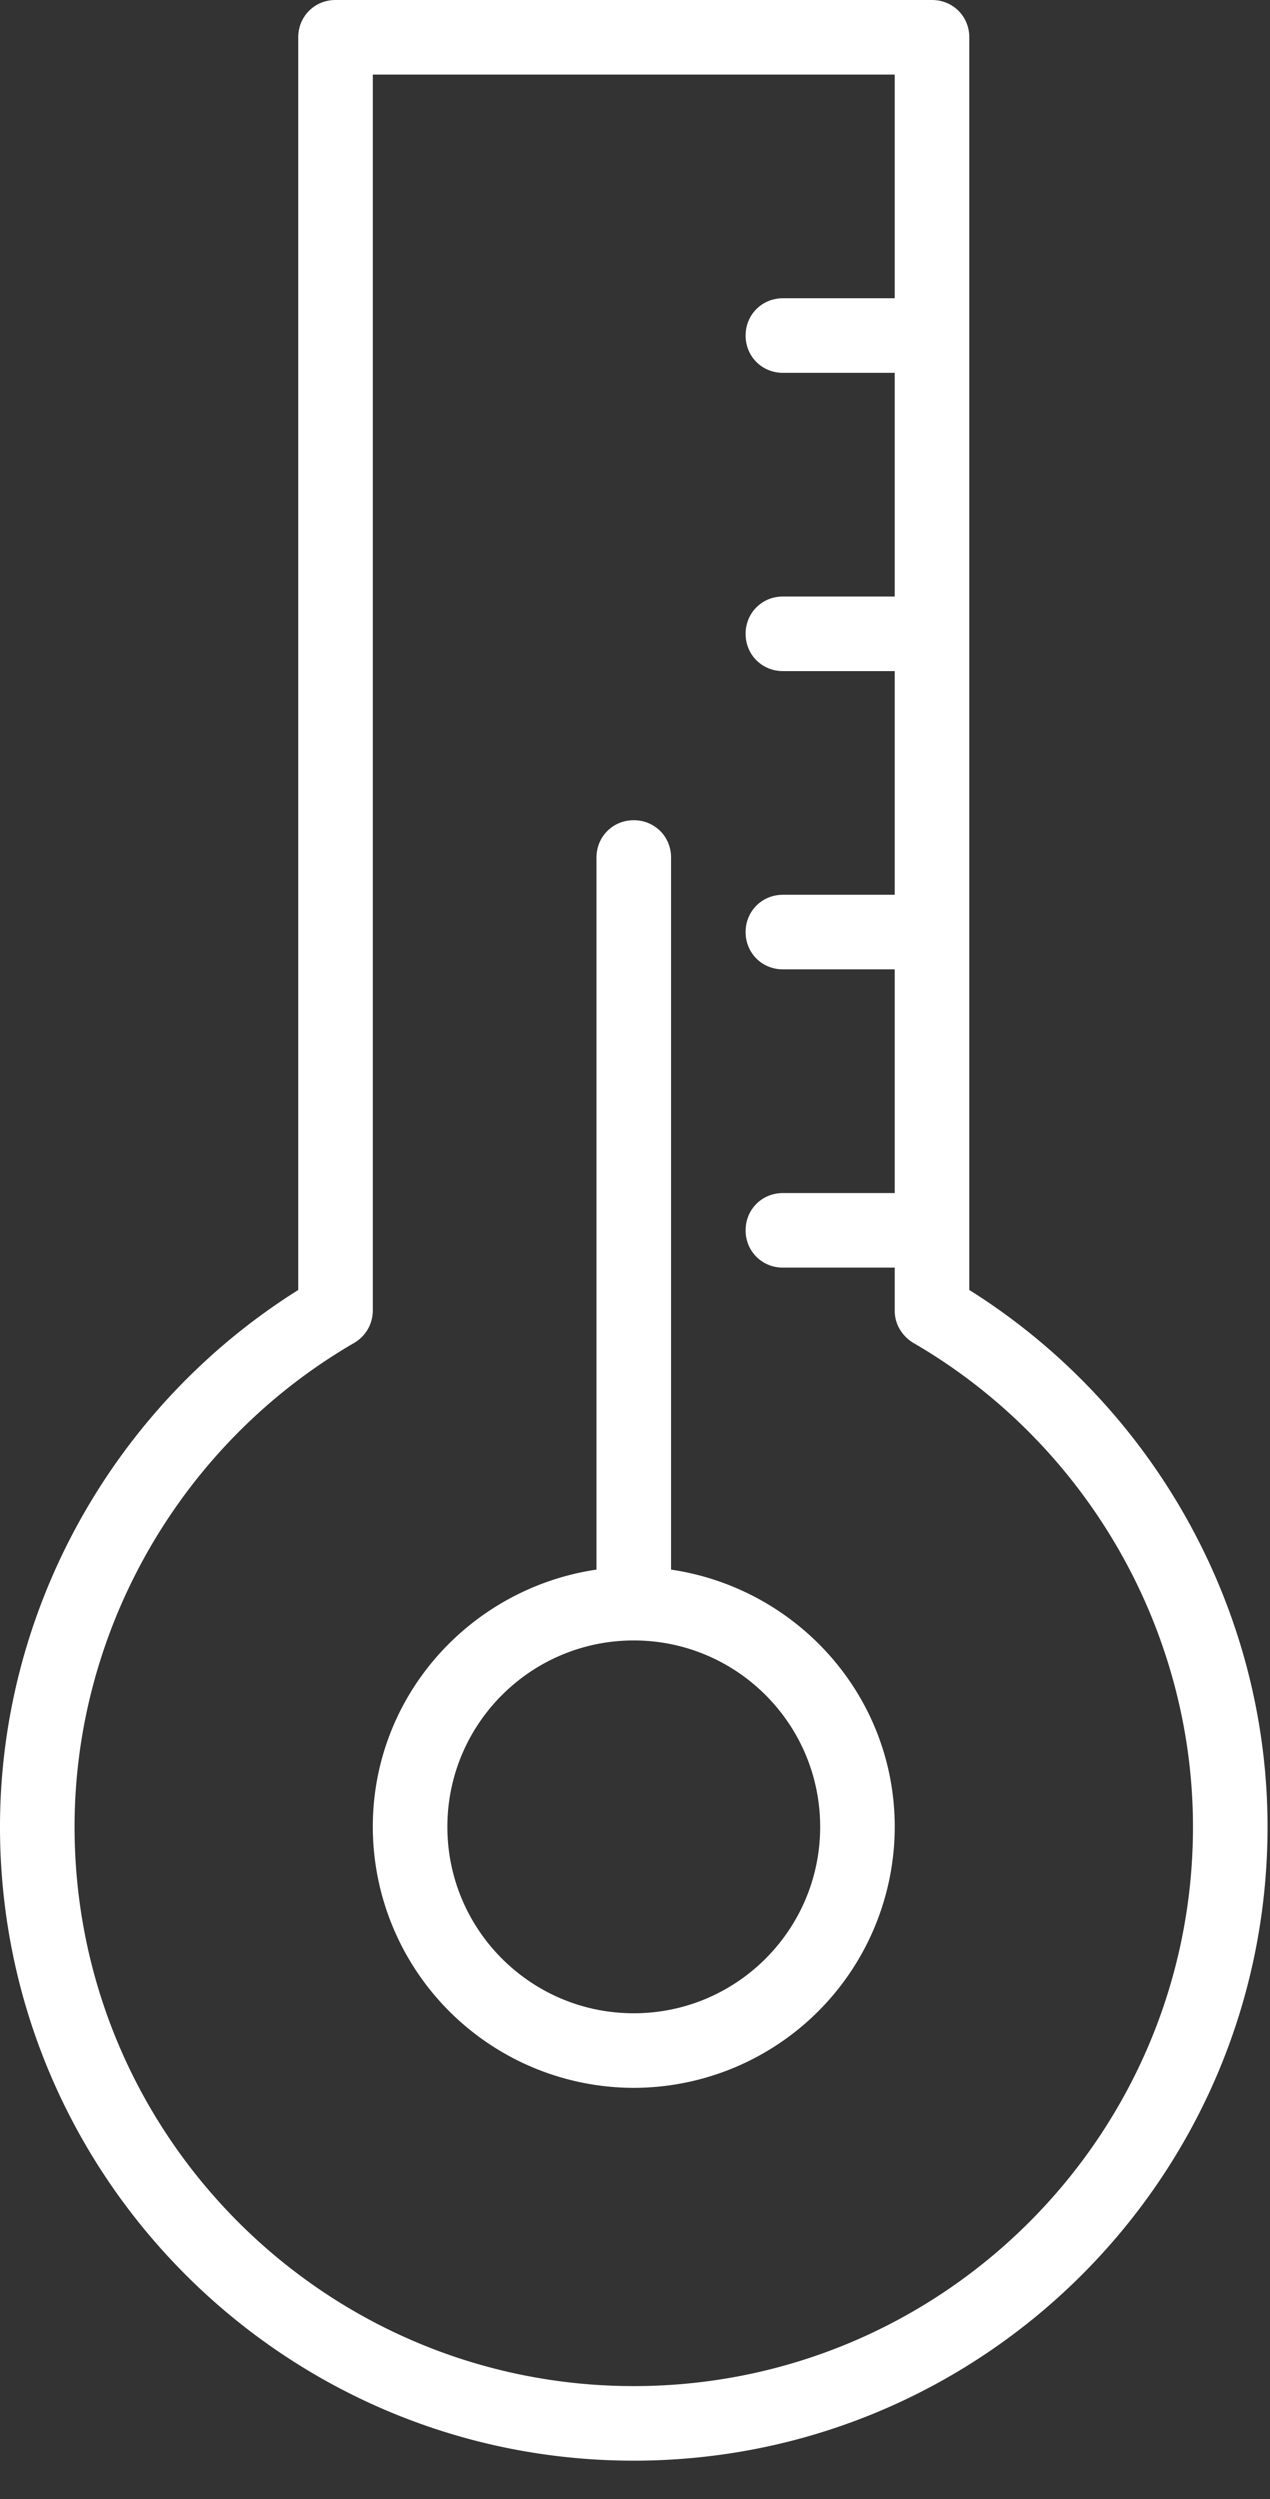
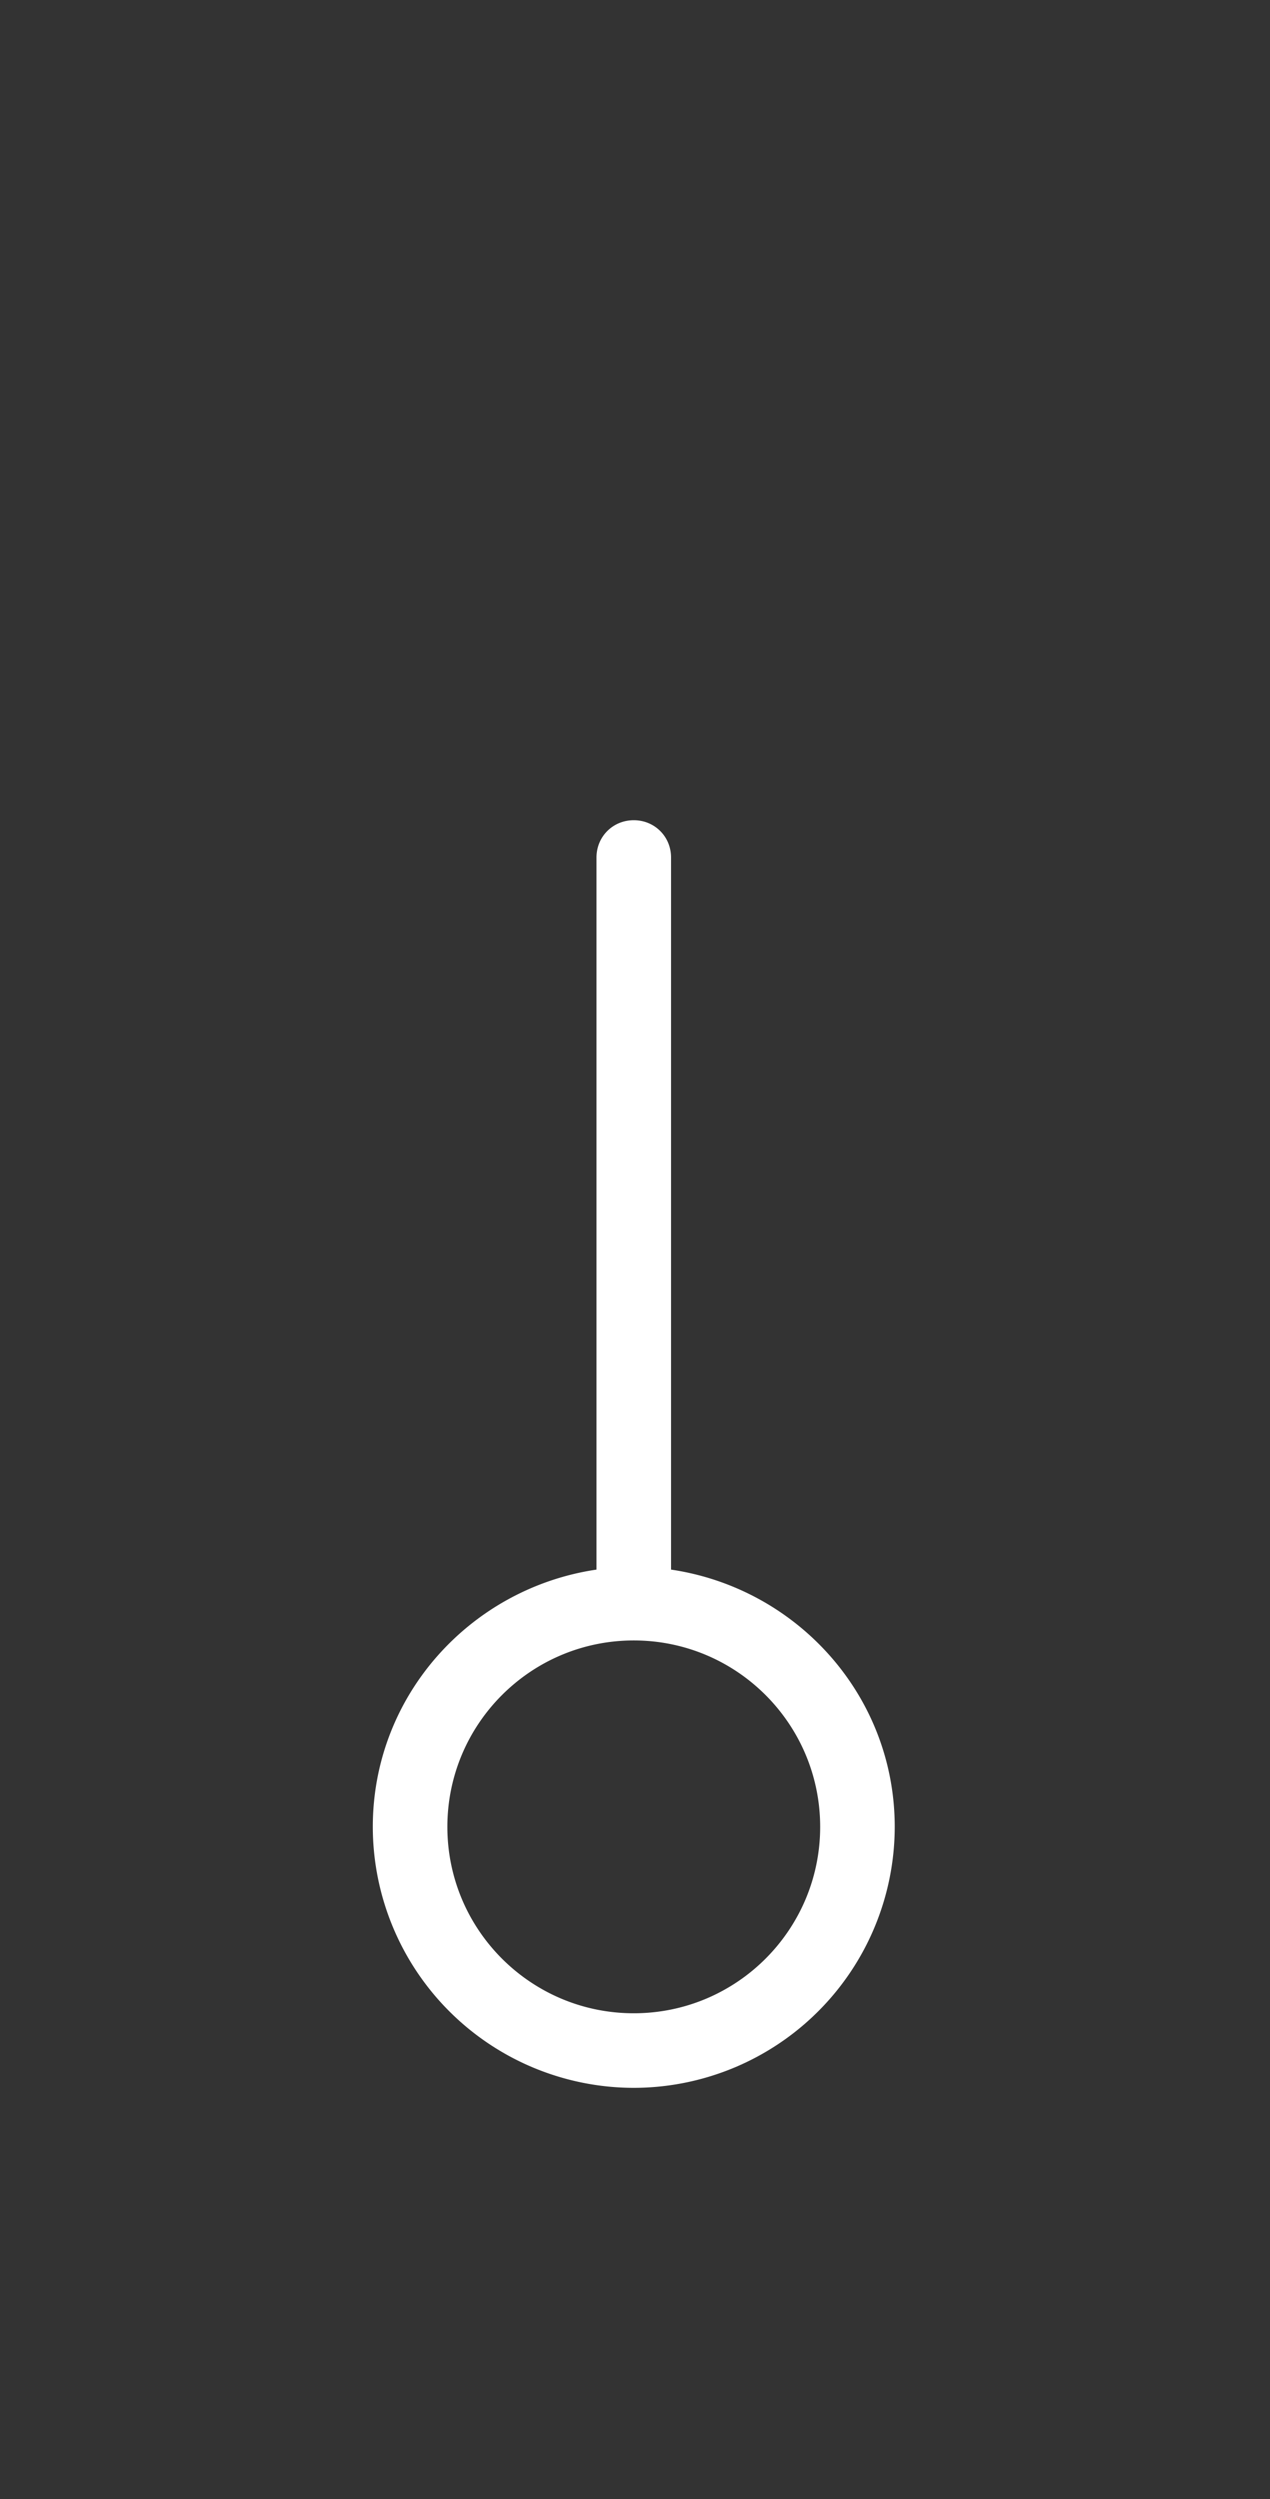
<svg xmlns="http://www.w3.org/2000/svg" height="61" width="31">
  <rect width="100%" height="100%" fill="#333333" stroke="none" />
  <g fill="#fff" fill-rule="evenodd">
-     <path d="M15.47 60.06c8.536 0 15.47-6.934 15.47-15.47 0-5.314-2.785-10.283-7.28-13.104V.91c0-.51-.4-.91-.91-.91H8.19c-.51 0-.91.4-.91.91v30.576C2.785 34.307 0 39.276 0 44.59c0 8.536 6.934 15.47 15.47 15.47zM8.645 32.778a.918.918 0 0 0 .455-.782V1.82h12.74v5.46h-2.73c-.51 0-.91.4-.91.91s.4.91.91.91h2.73v5.46h-2.73c-.51 0-.91.4-.91.91s.4.91.91.91h2.73v5.46h-2.73c-.51 0-.91.4-.91.91s.4.91.91.91h2.73v5.46h-2.73c-.51 0-.91.4-.91.91s.4.91.91.91h2.73v1.056c0 .327.182.618.455.782 4.204 2.439 6.825 6.97 6.825 11.812 0 7.535-6.115 13.65-13.65 13.65S1.82 52.125 1.82 44.59c0-4.841 2.62-9.373 6.825-11.812z" />
    <path d="M15.47 50.96a6.377 6.377 0 0 0 6.37-6.37c0-3.203-2.384-5.824-5.46-6.279V20.93c0-.51-.4-.91-.91-.91s-.91.4-.91.91v17.381c-3.076.455-5.46 3.076-5.46 6.279a6.377 6.377 0 0 0 6.37 6.37zm0-10.92c2.512 0 4.55 2.038 4.55 4.55s-2.038 4.55-4.55 4.55-4.55-2.038-4.55-4.55 2.038-4.55 4.55-4.55z" />
  </g>
</svg>